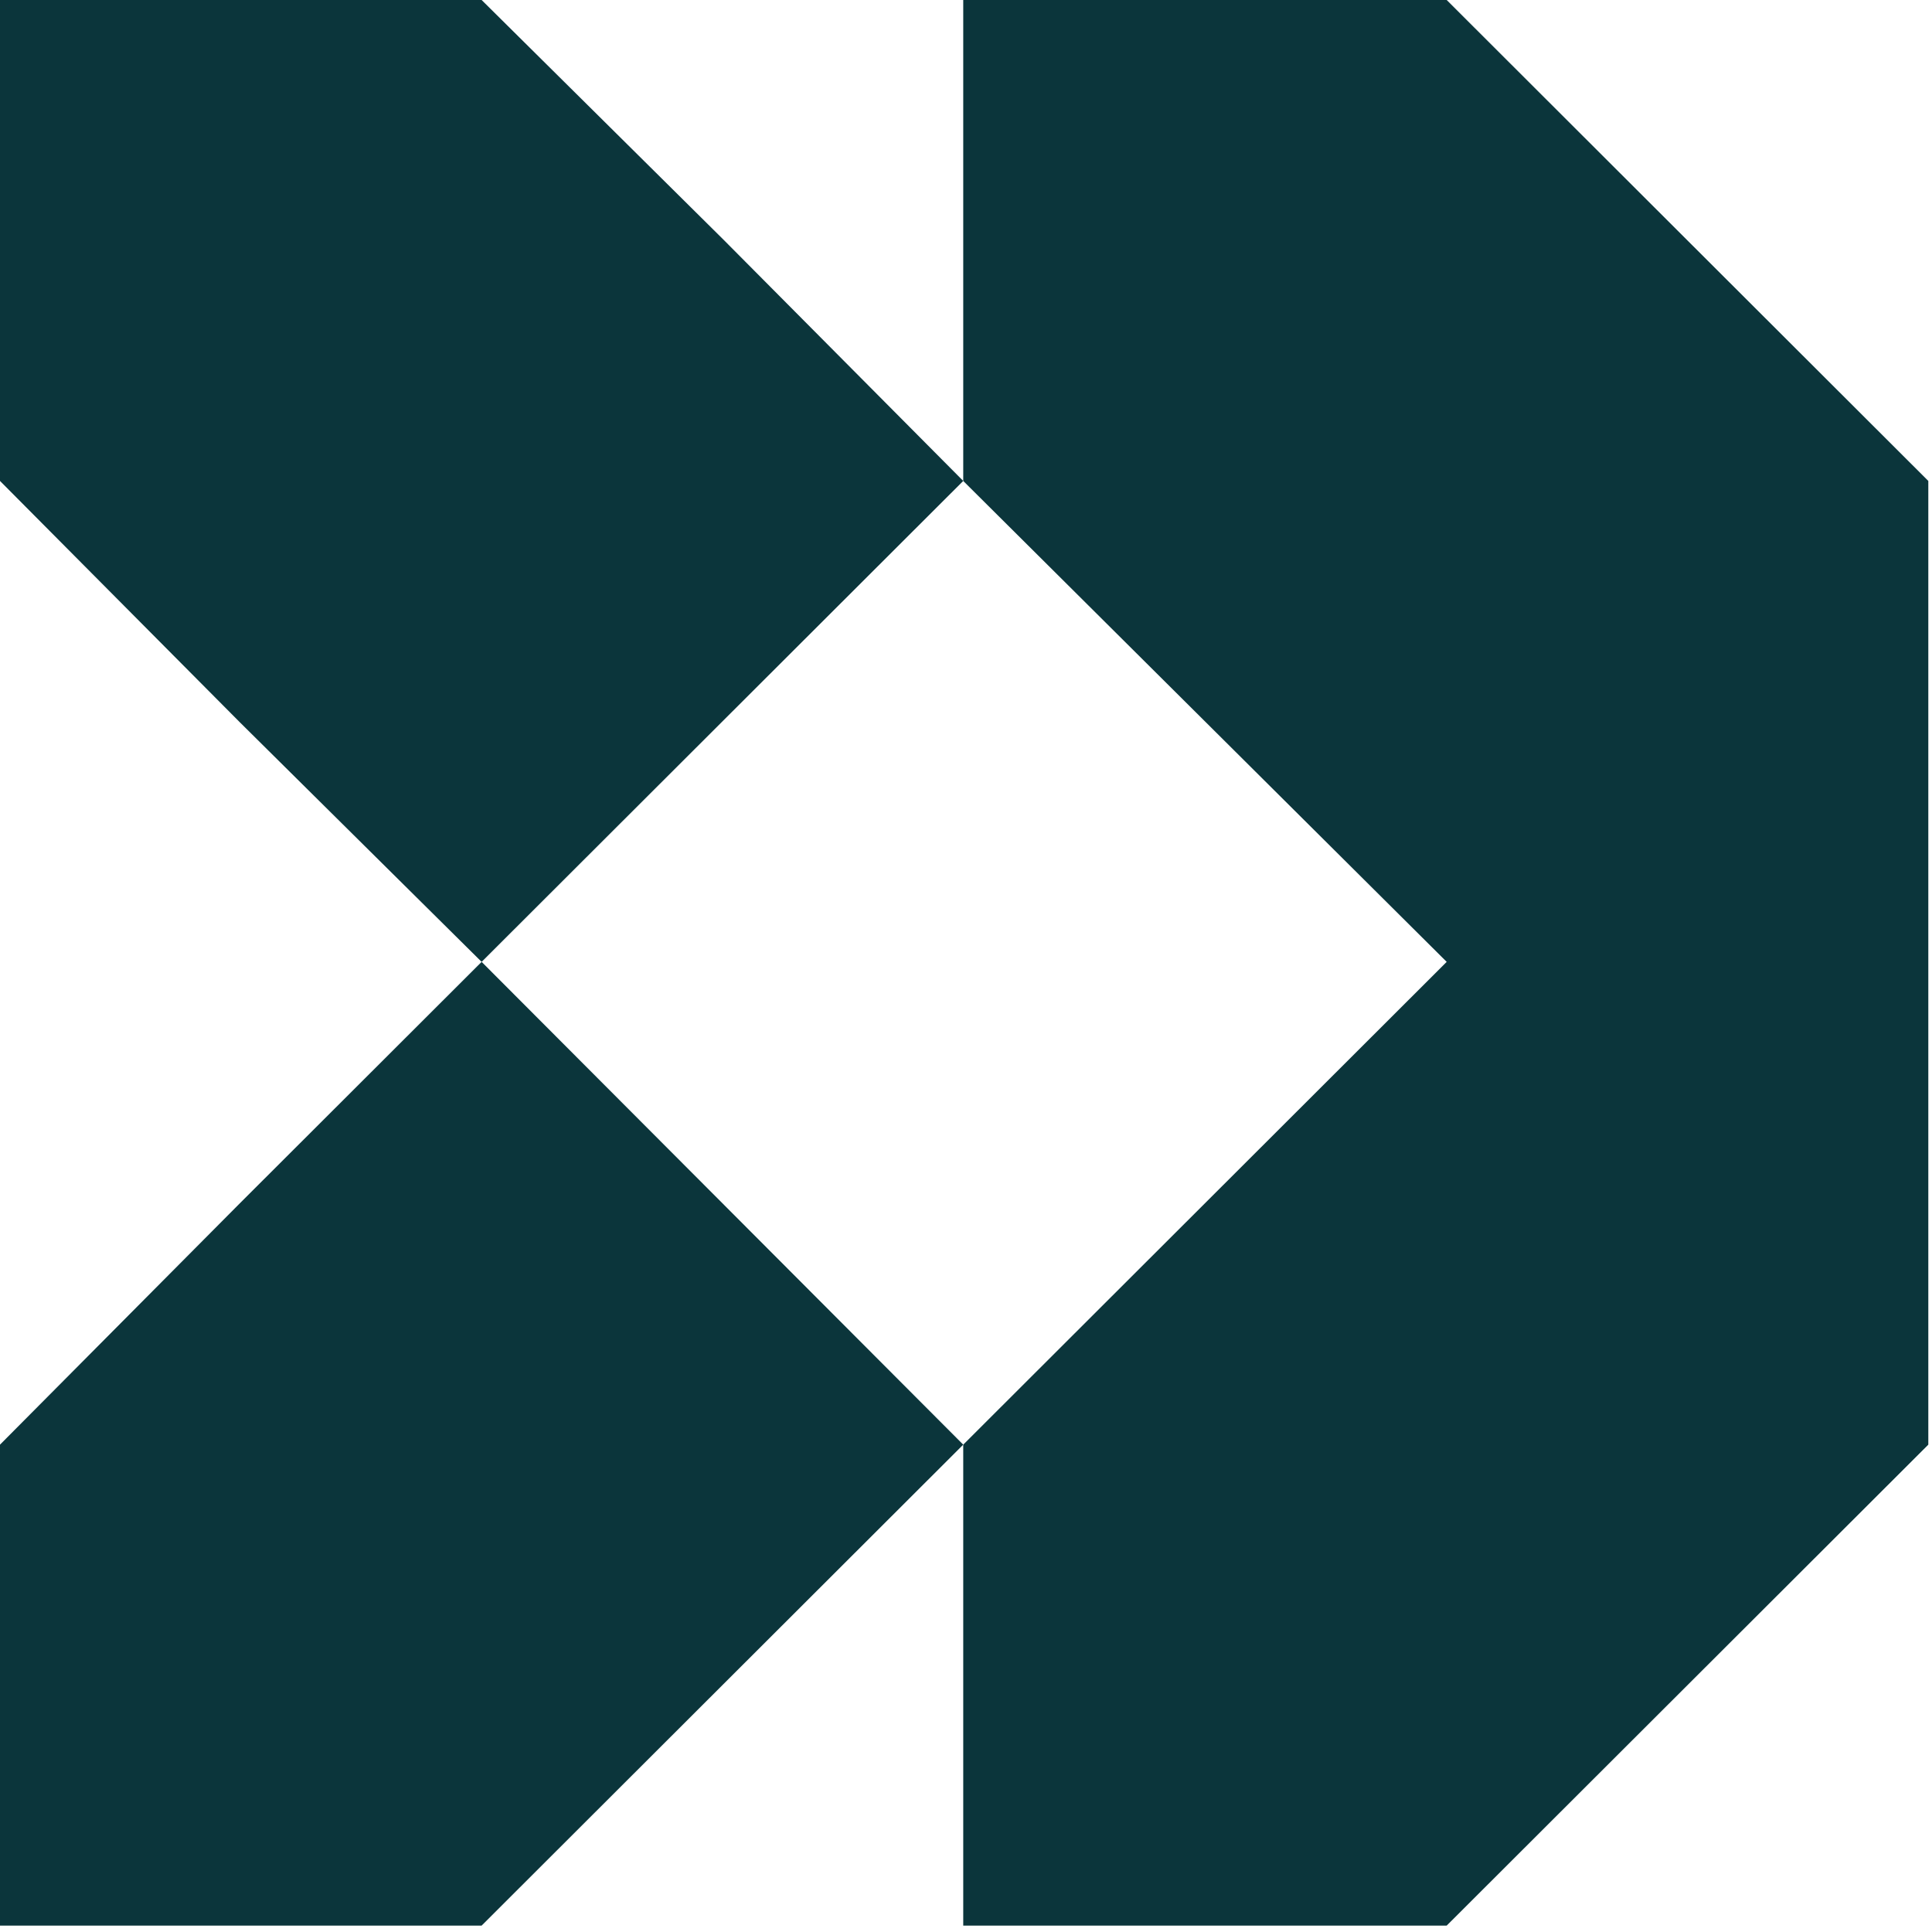
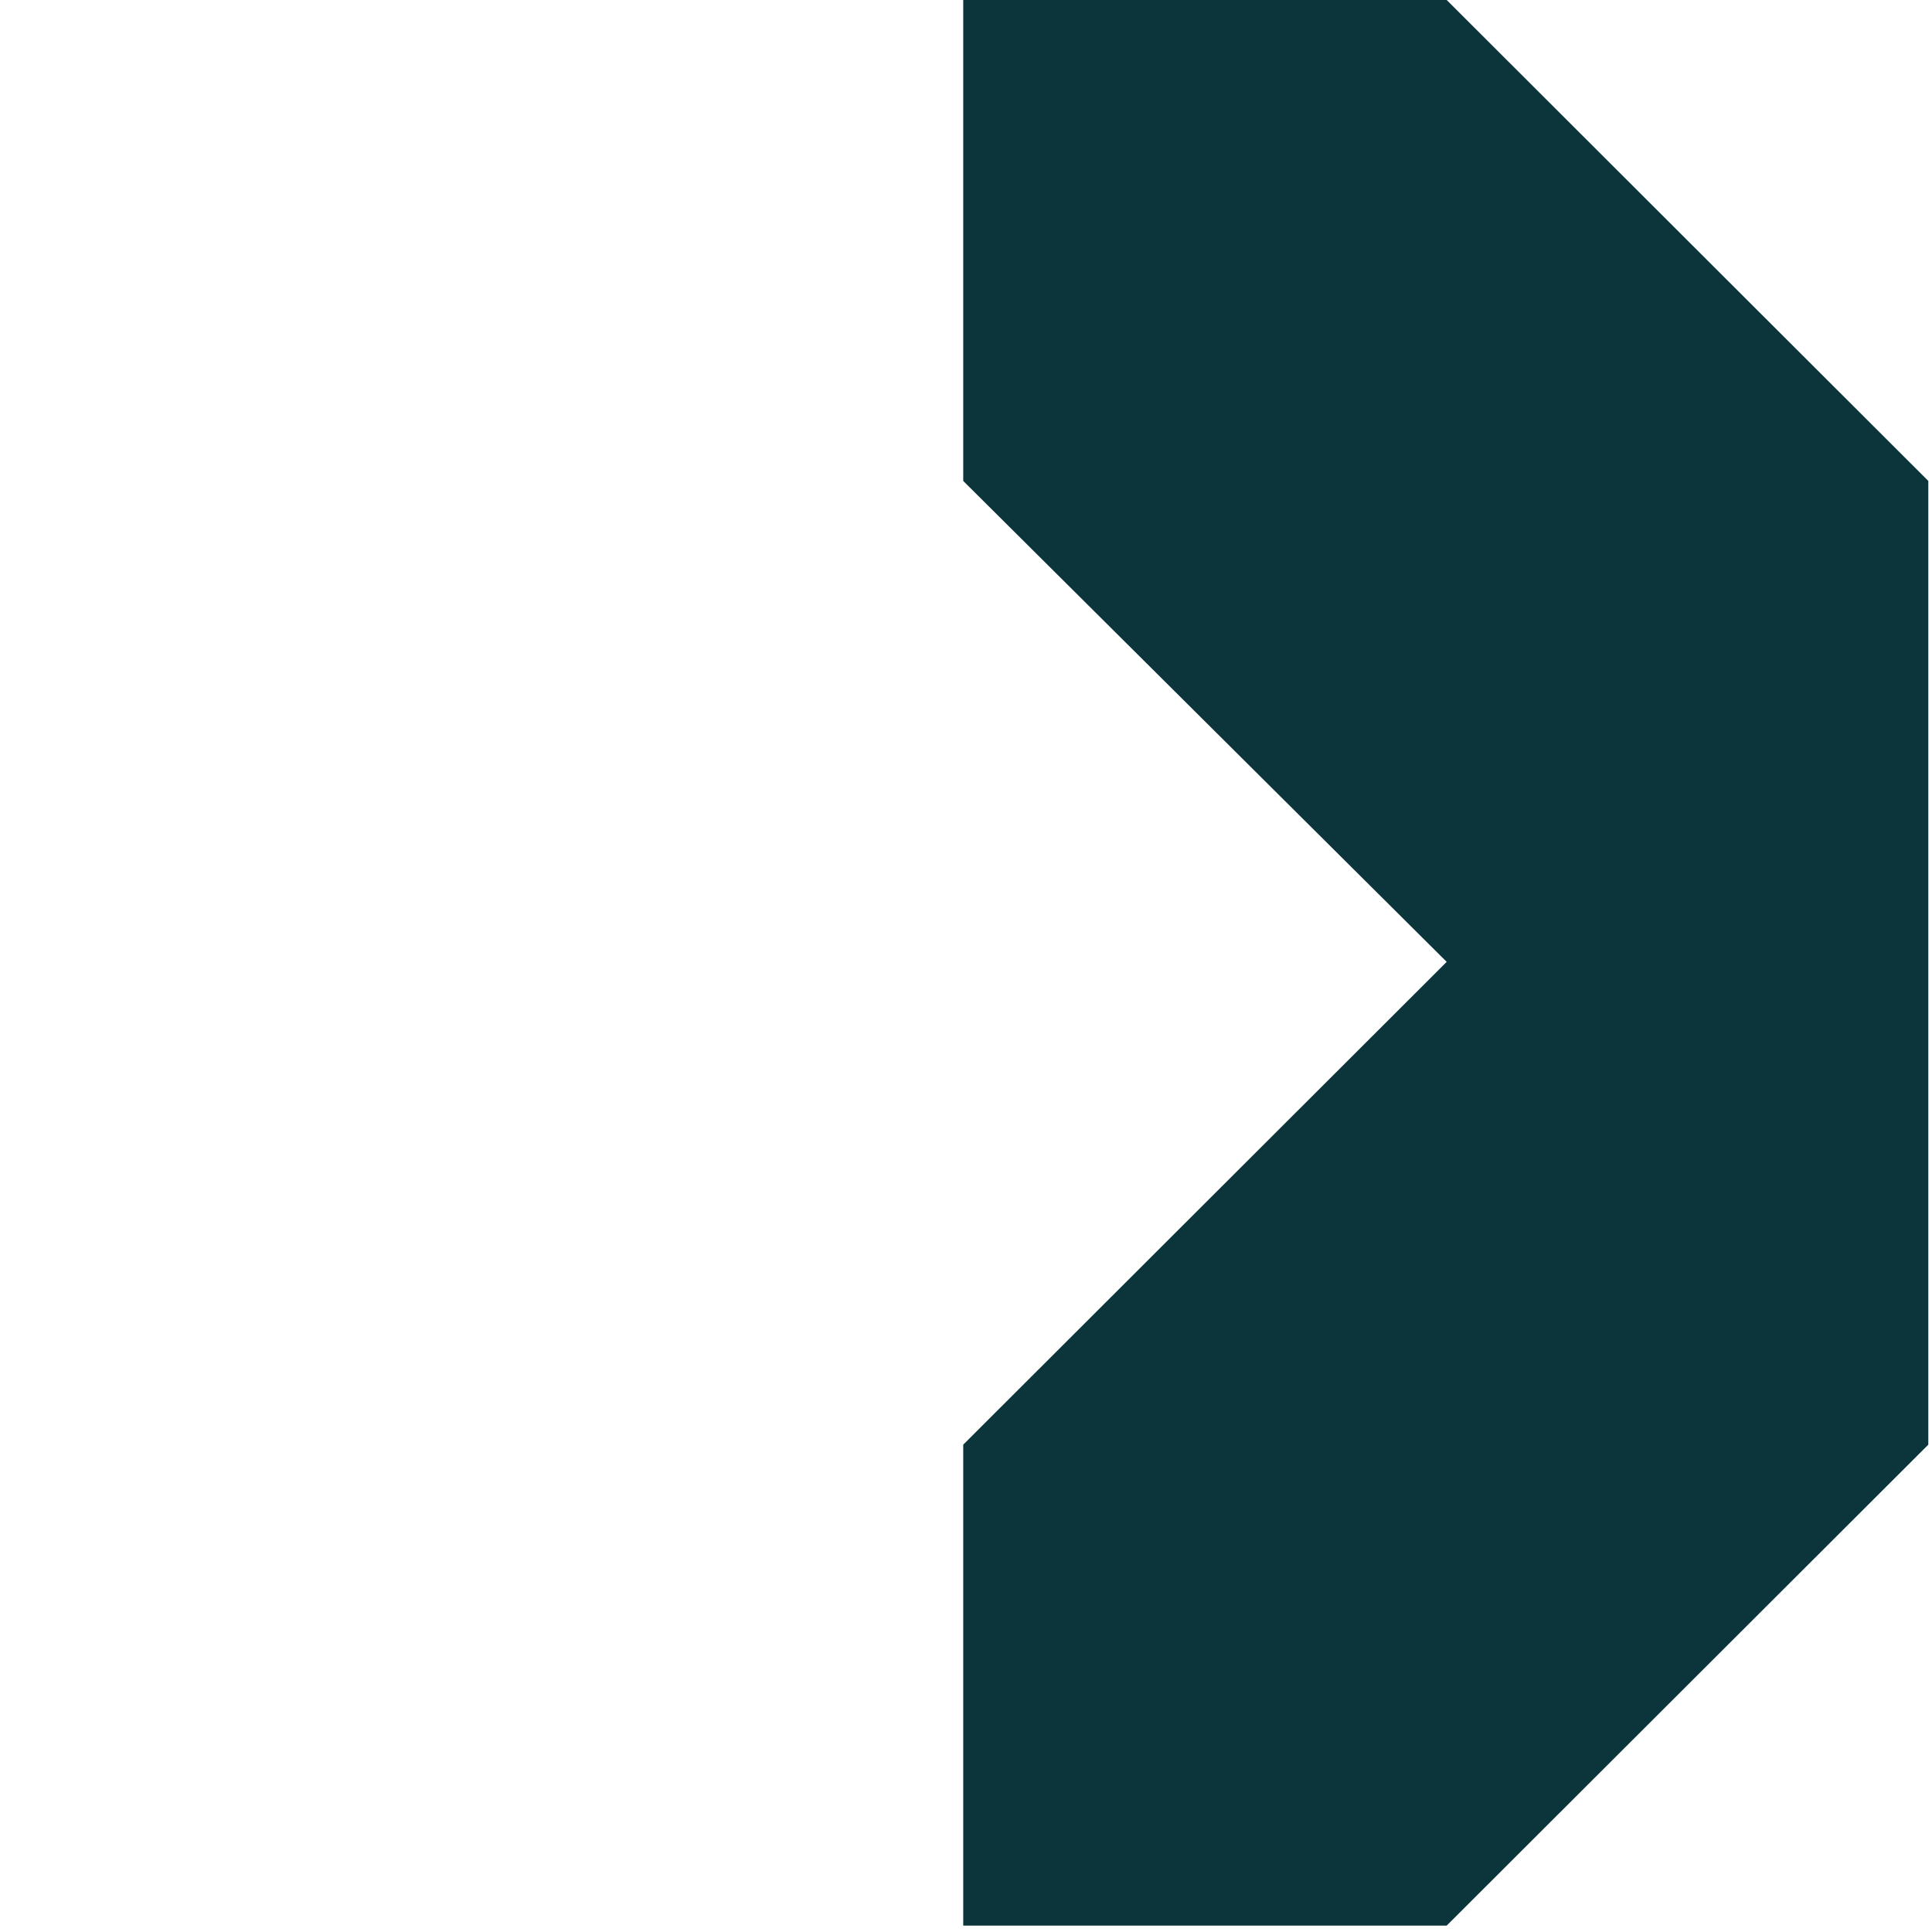
<svg xmlns="http://www.w3.org/2000/svg" width="153" height="153" viewBox="0 0 153 153" fill="none">
  <path d="M114.567 0H76.281V38.087L114.567 76.173L76.281 114.406V152.493H114.567L152.708 114.406V38.087L114.567 0Z" fill="#0B353B" />
-   <path d="M57.284 18.97L38.141 0H0V38.087L18.997 57.203L38.141 76.173L76.281 38.087L57.284 18.97Z" fill="#0B353B" />
-   <path d="M18.997 95.289L0 114.406V152.493H38.141L57.284 133.376L76.281 114.406L38.141 76.173L18.997 95.289Z" fill="#0B353B" />
</svg>